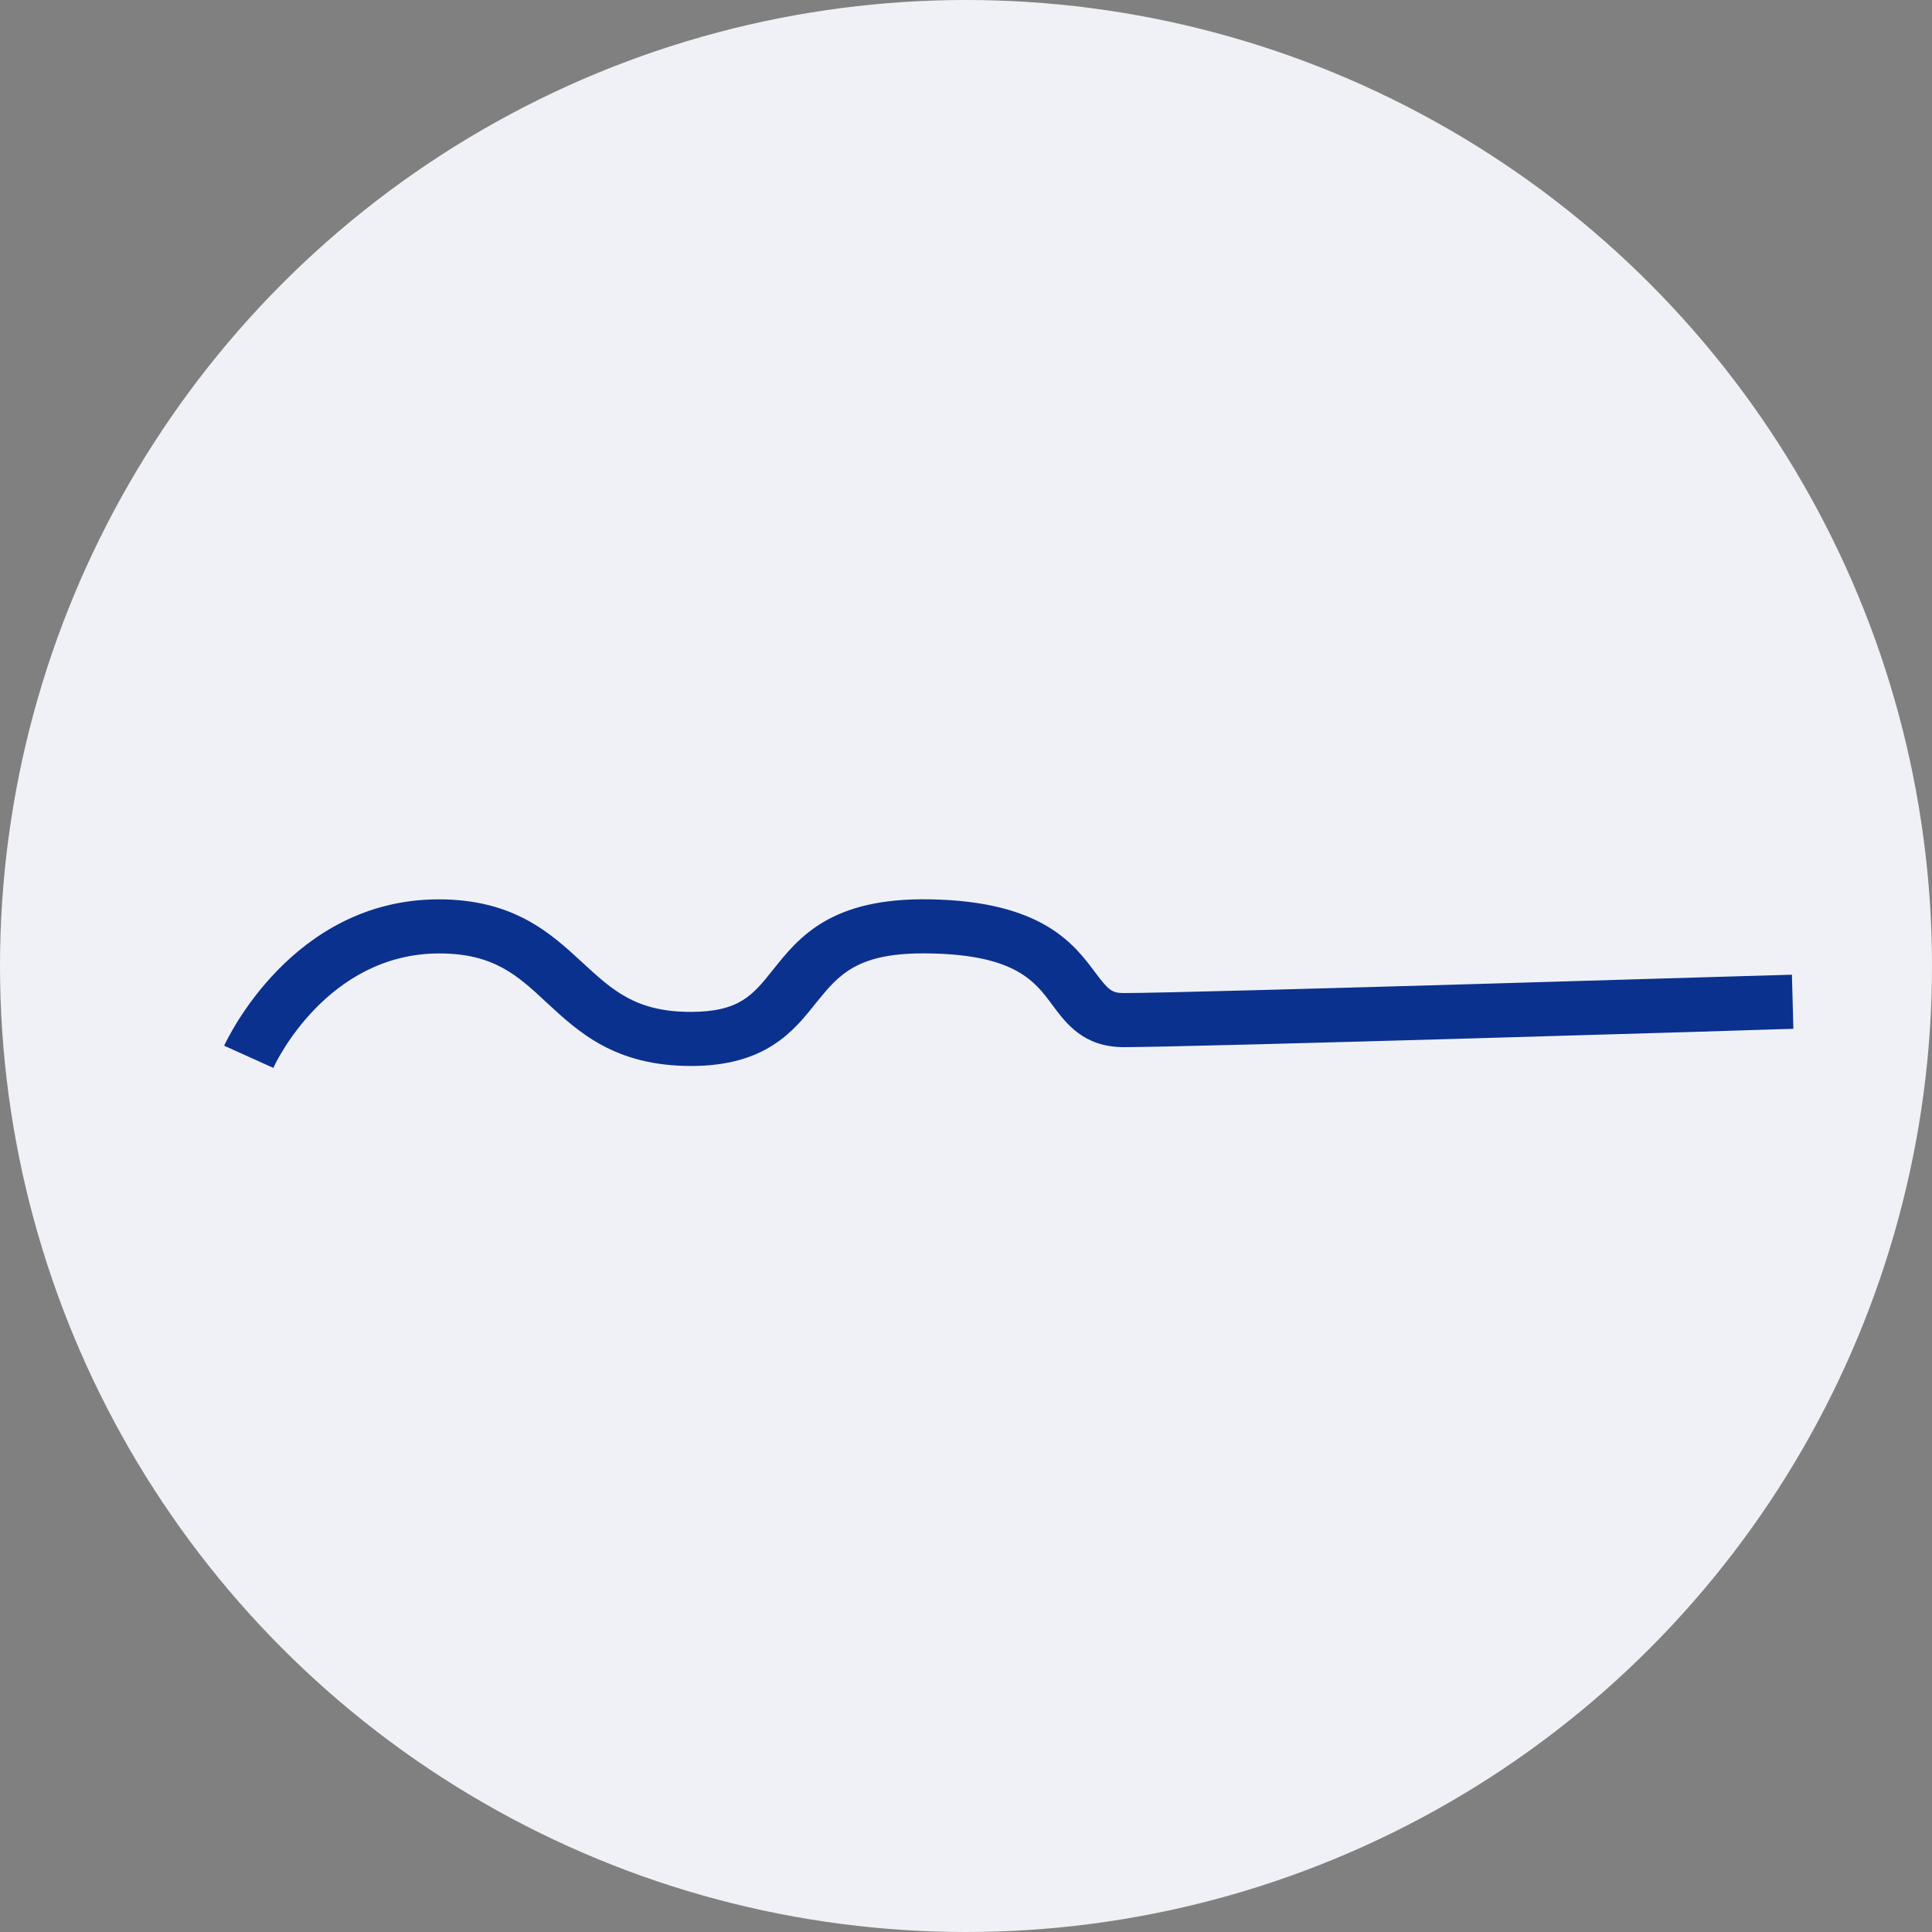
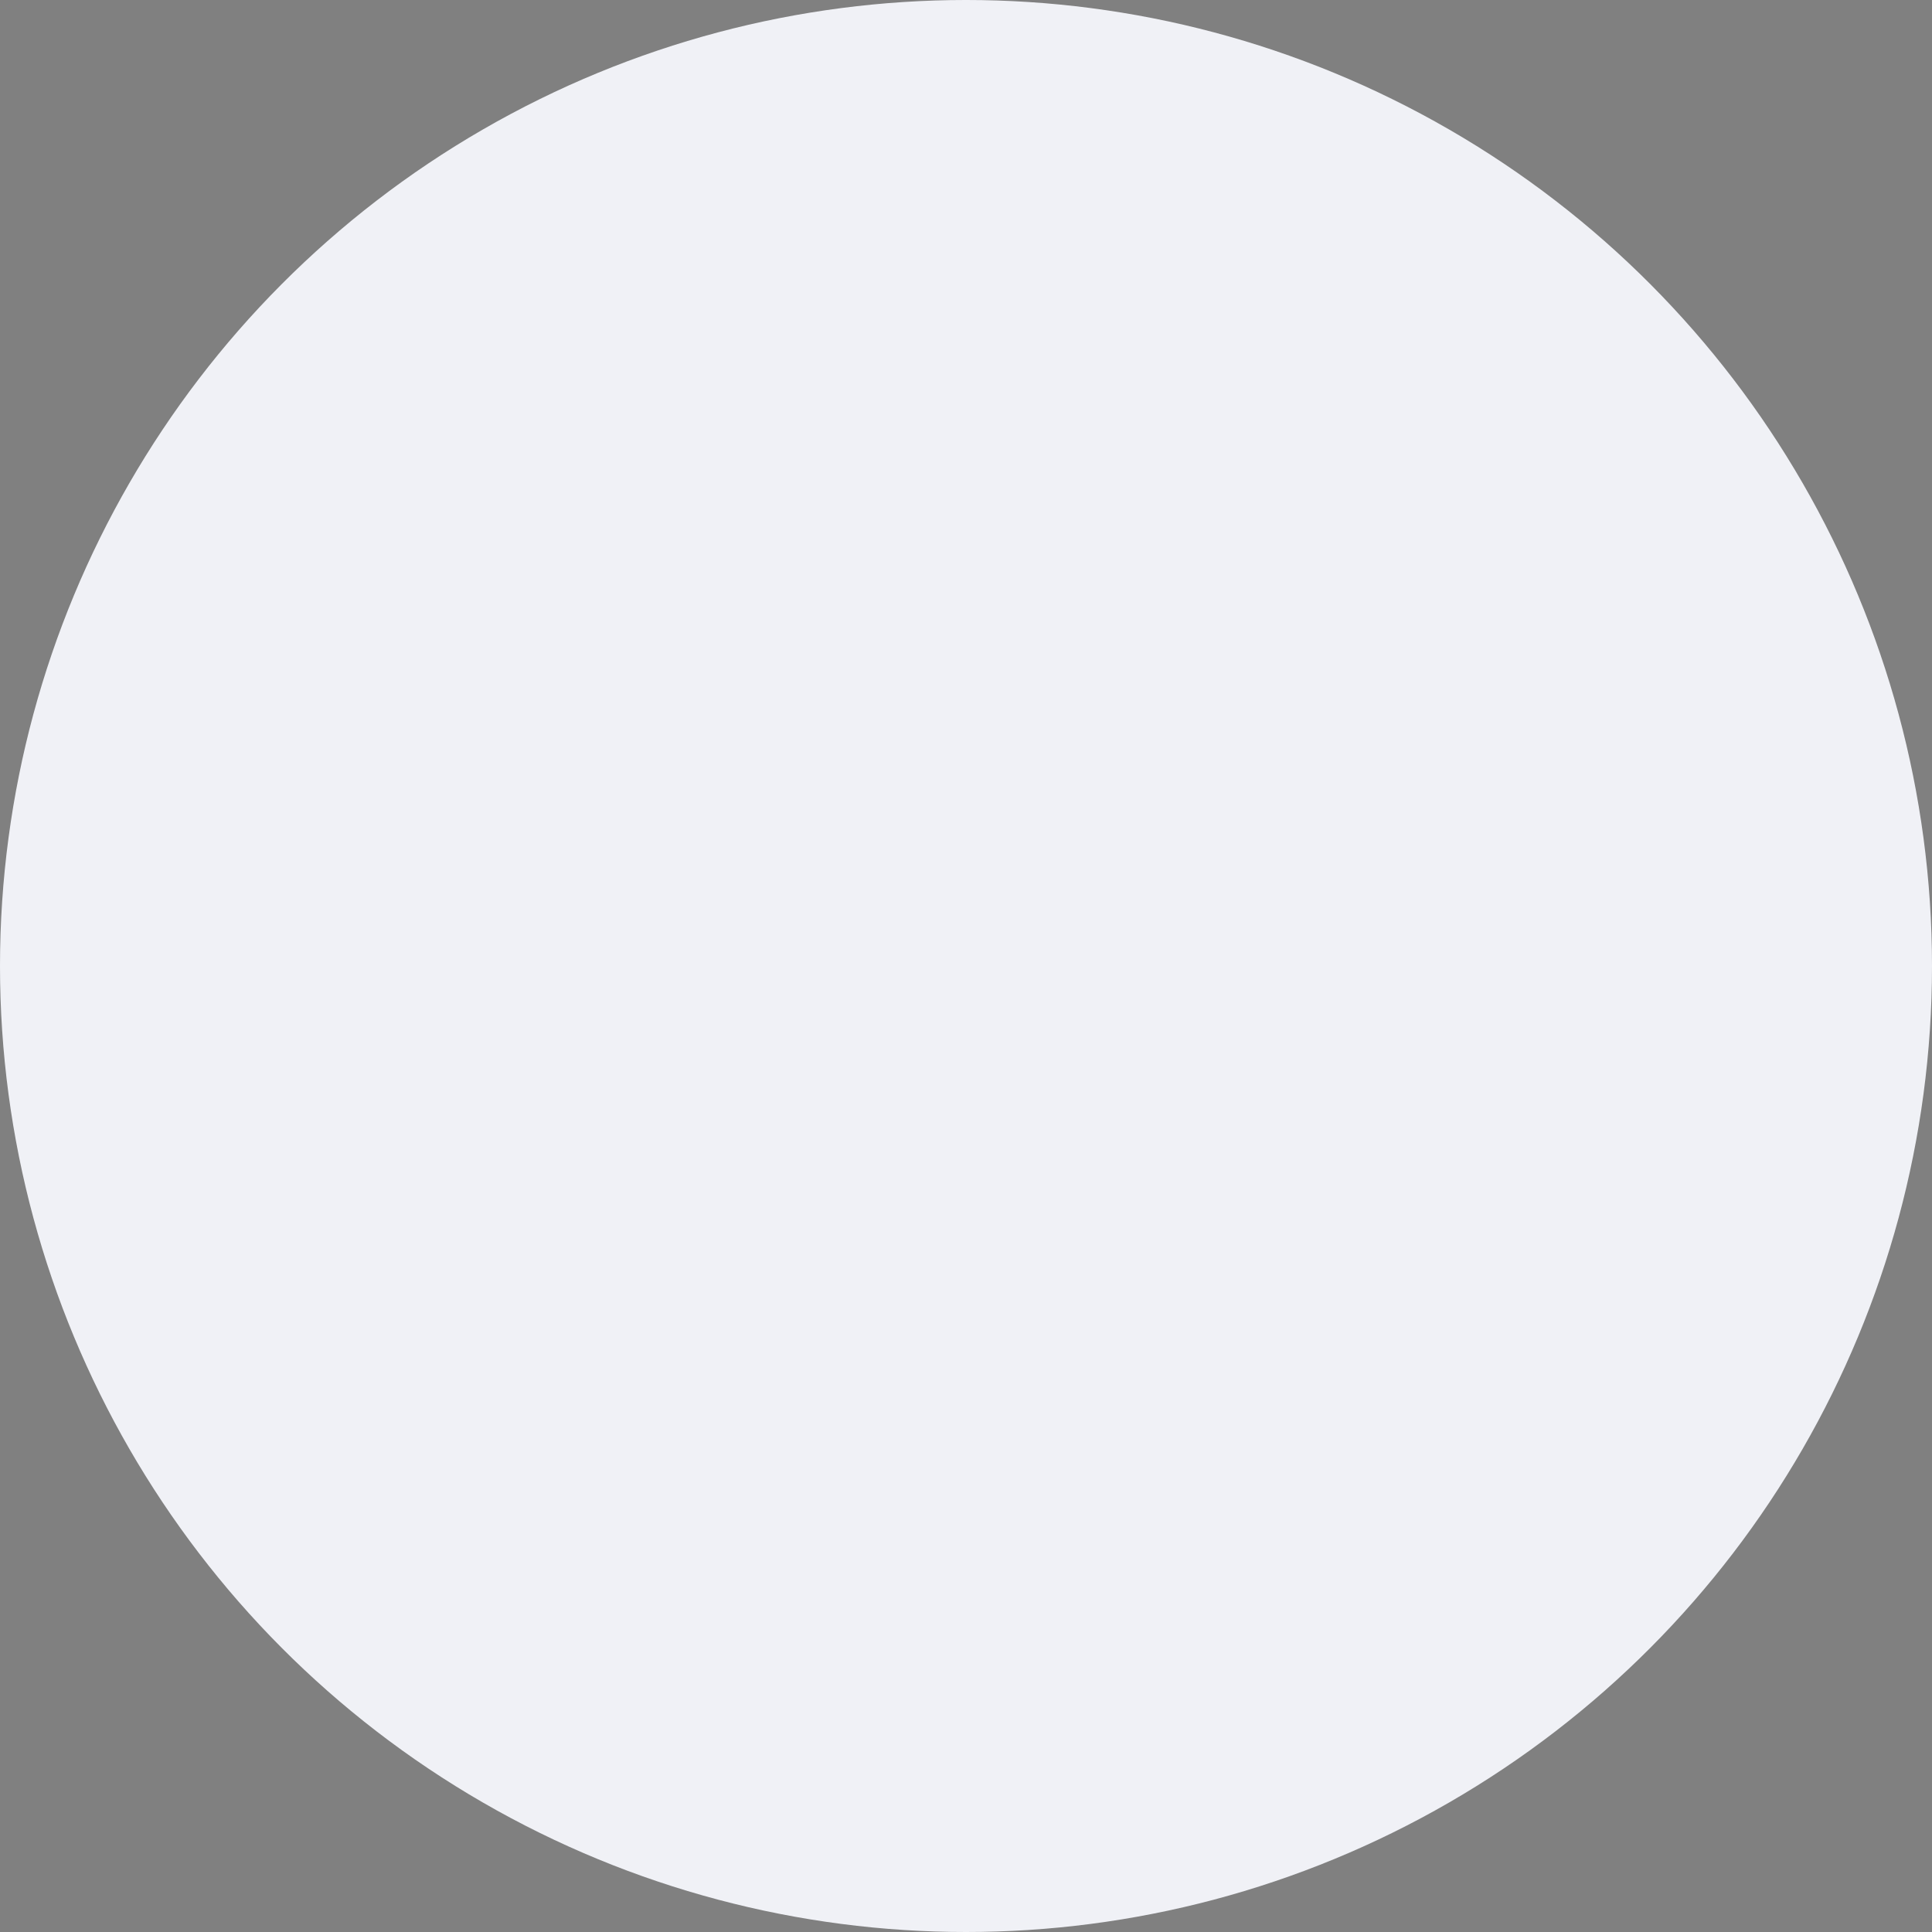
<svg xmlns="http://www.w3.org/2000/svg" version="1.1" id="レイヤー_1" x="0px" y="0px" viewBox="0 0 400 400" style="enable-background:new 0 0 400 400;" xml:space="preserve">
  <rect x="0" y="0" width="400" height="400" fill="#808080" stroke="none" />
  <style type="text/css">
	.st0{fill:#F0F1F6;}
	.st1{fill:#0B318F;}
</style>
  <g id="グループ_85" transform="translate(-1229 -2678)">
    <circle id="楕円形_25" class="st0" cx="1429" cy="2878" r="200" />
-     <path class="st1" d="M1285.6,2899.1l-10.2-4.6c0.6-1.2,14-30.2,44.3-30.3c0,0,0.1,0,0.1,0c15.6,0,23.2,7,29.8,13.1   c6.2,5.7,11,10.2,22.4,10.2c10.1,0,12.9-3.5,17.1-8.8c5.3-6.6,11.9-14.9,32.5-14.5c23.2,0.4,29.8,9.3,34.2,15.2   c2.7,3.6,3.4,4.2,5.9,4.2c13.8,0,137-3.8,138.3-3.8l0.3,11.2c-5.1,0.2-124.7,3.8-138.6,3.8c-8.3,0-11.9-4.8-14.8-8.7   c-3.6-4.9-7.7-10.4-25.4-10.7c-15.1-0.3-18.8,4.4-23.6,10.3c-4.6,5.8-10.4,13-25.8,13c-15.8,0-23.3-7-30-13.2   c-6.1-5.7-11-10.1-22.2-10.1c0,0-0.1,0-0.1,0C1296.7,2875.5,1286,2898.1,1285.6,2899.1z" />
  </g>
</svg>